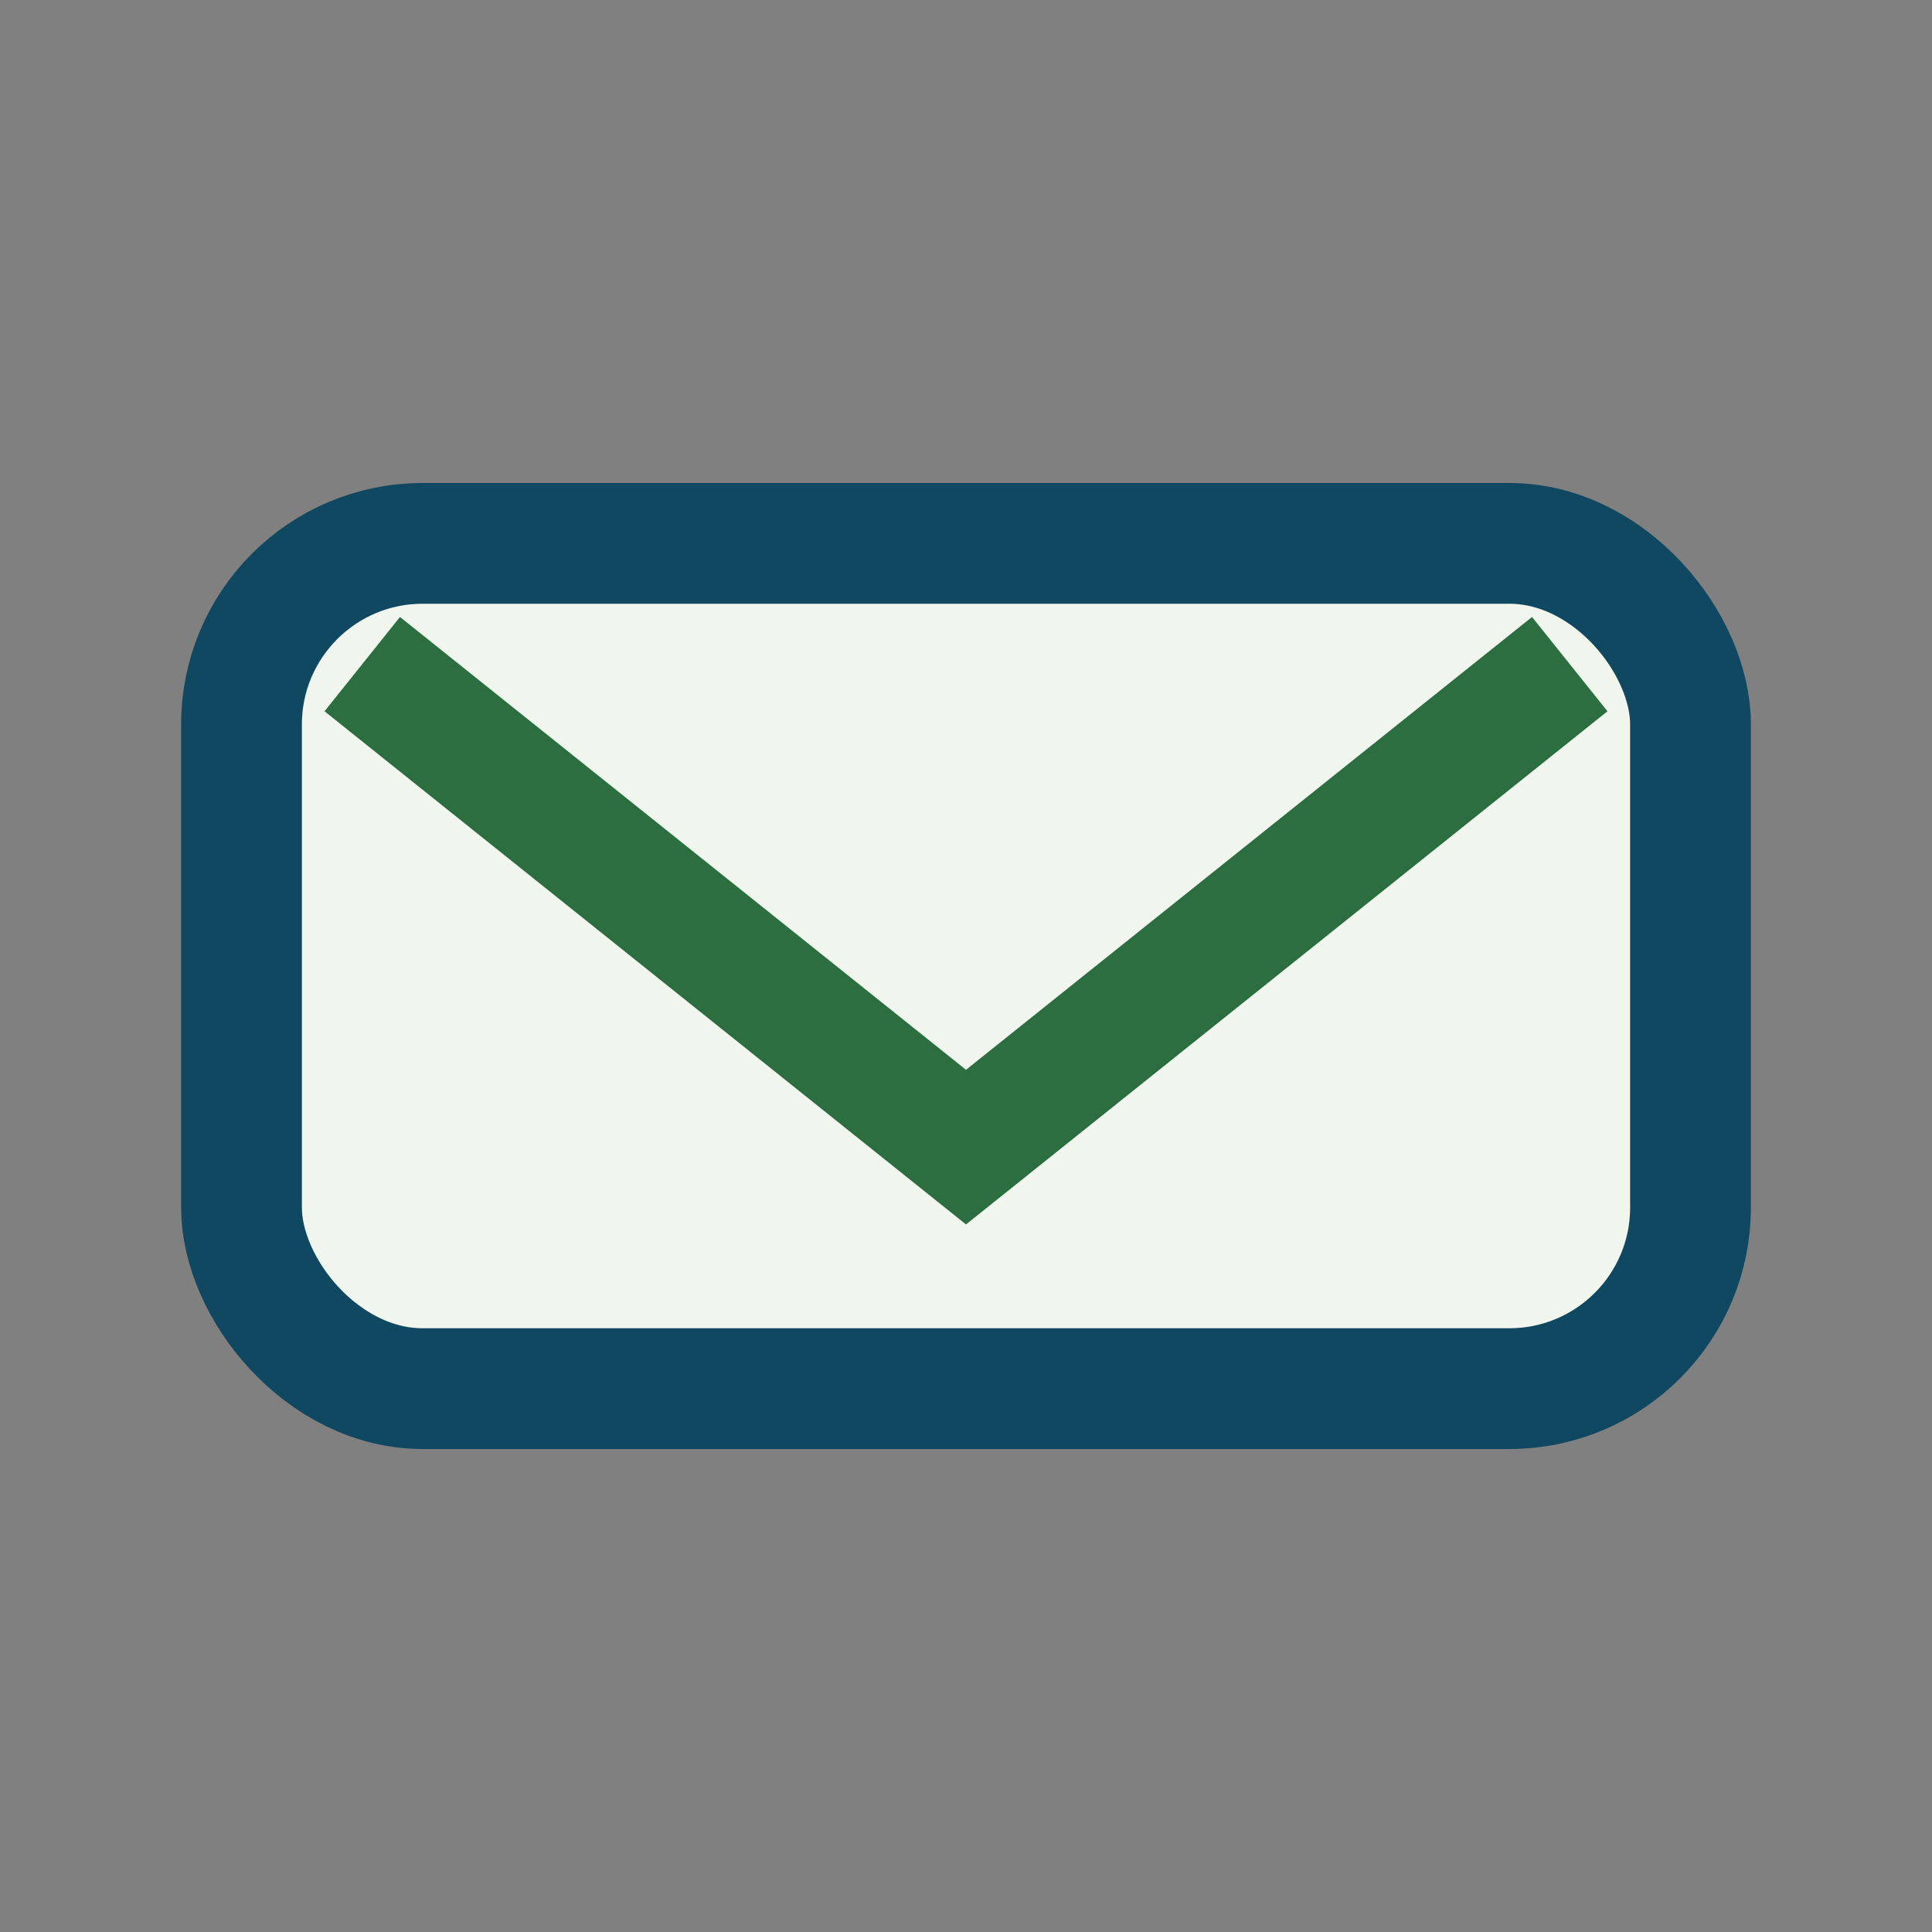
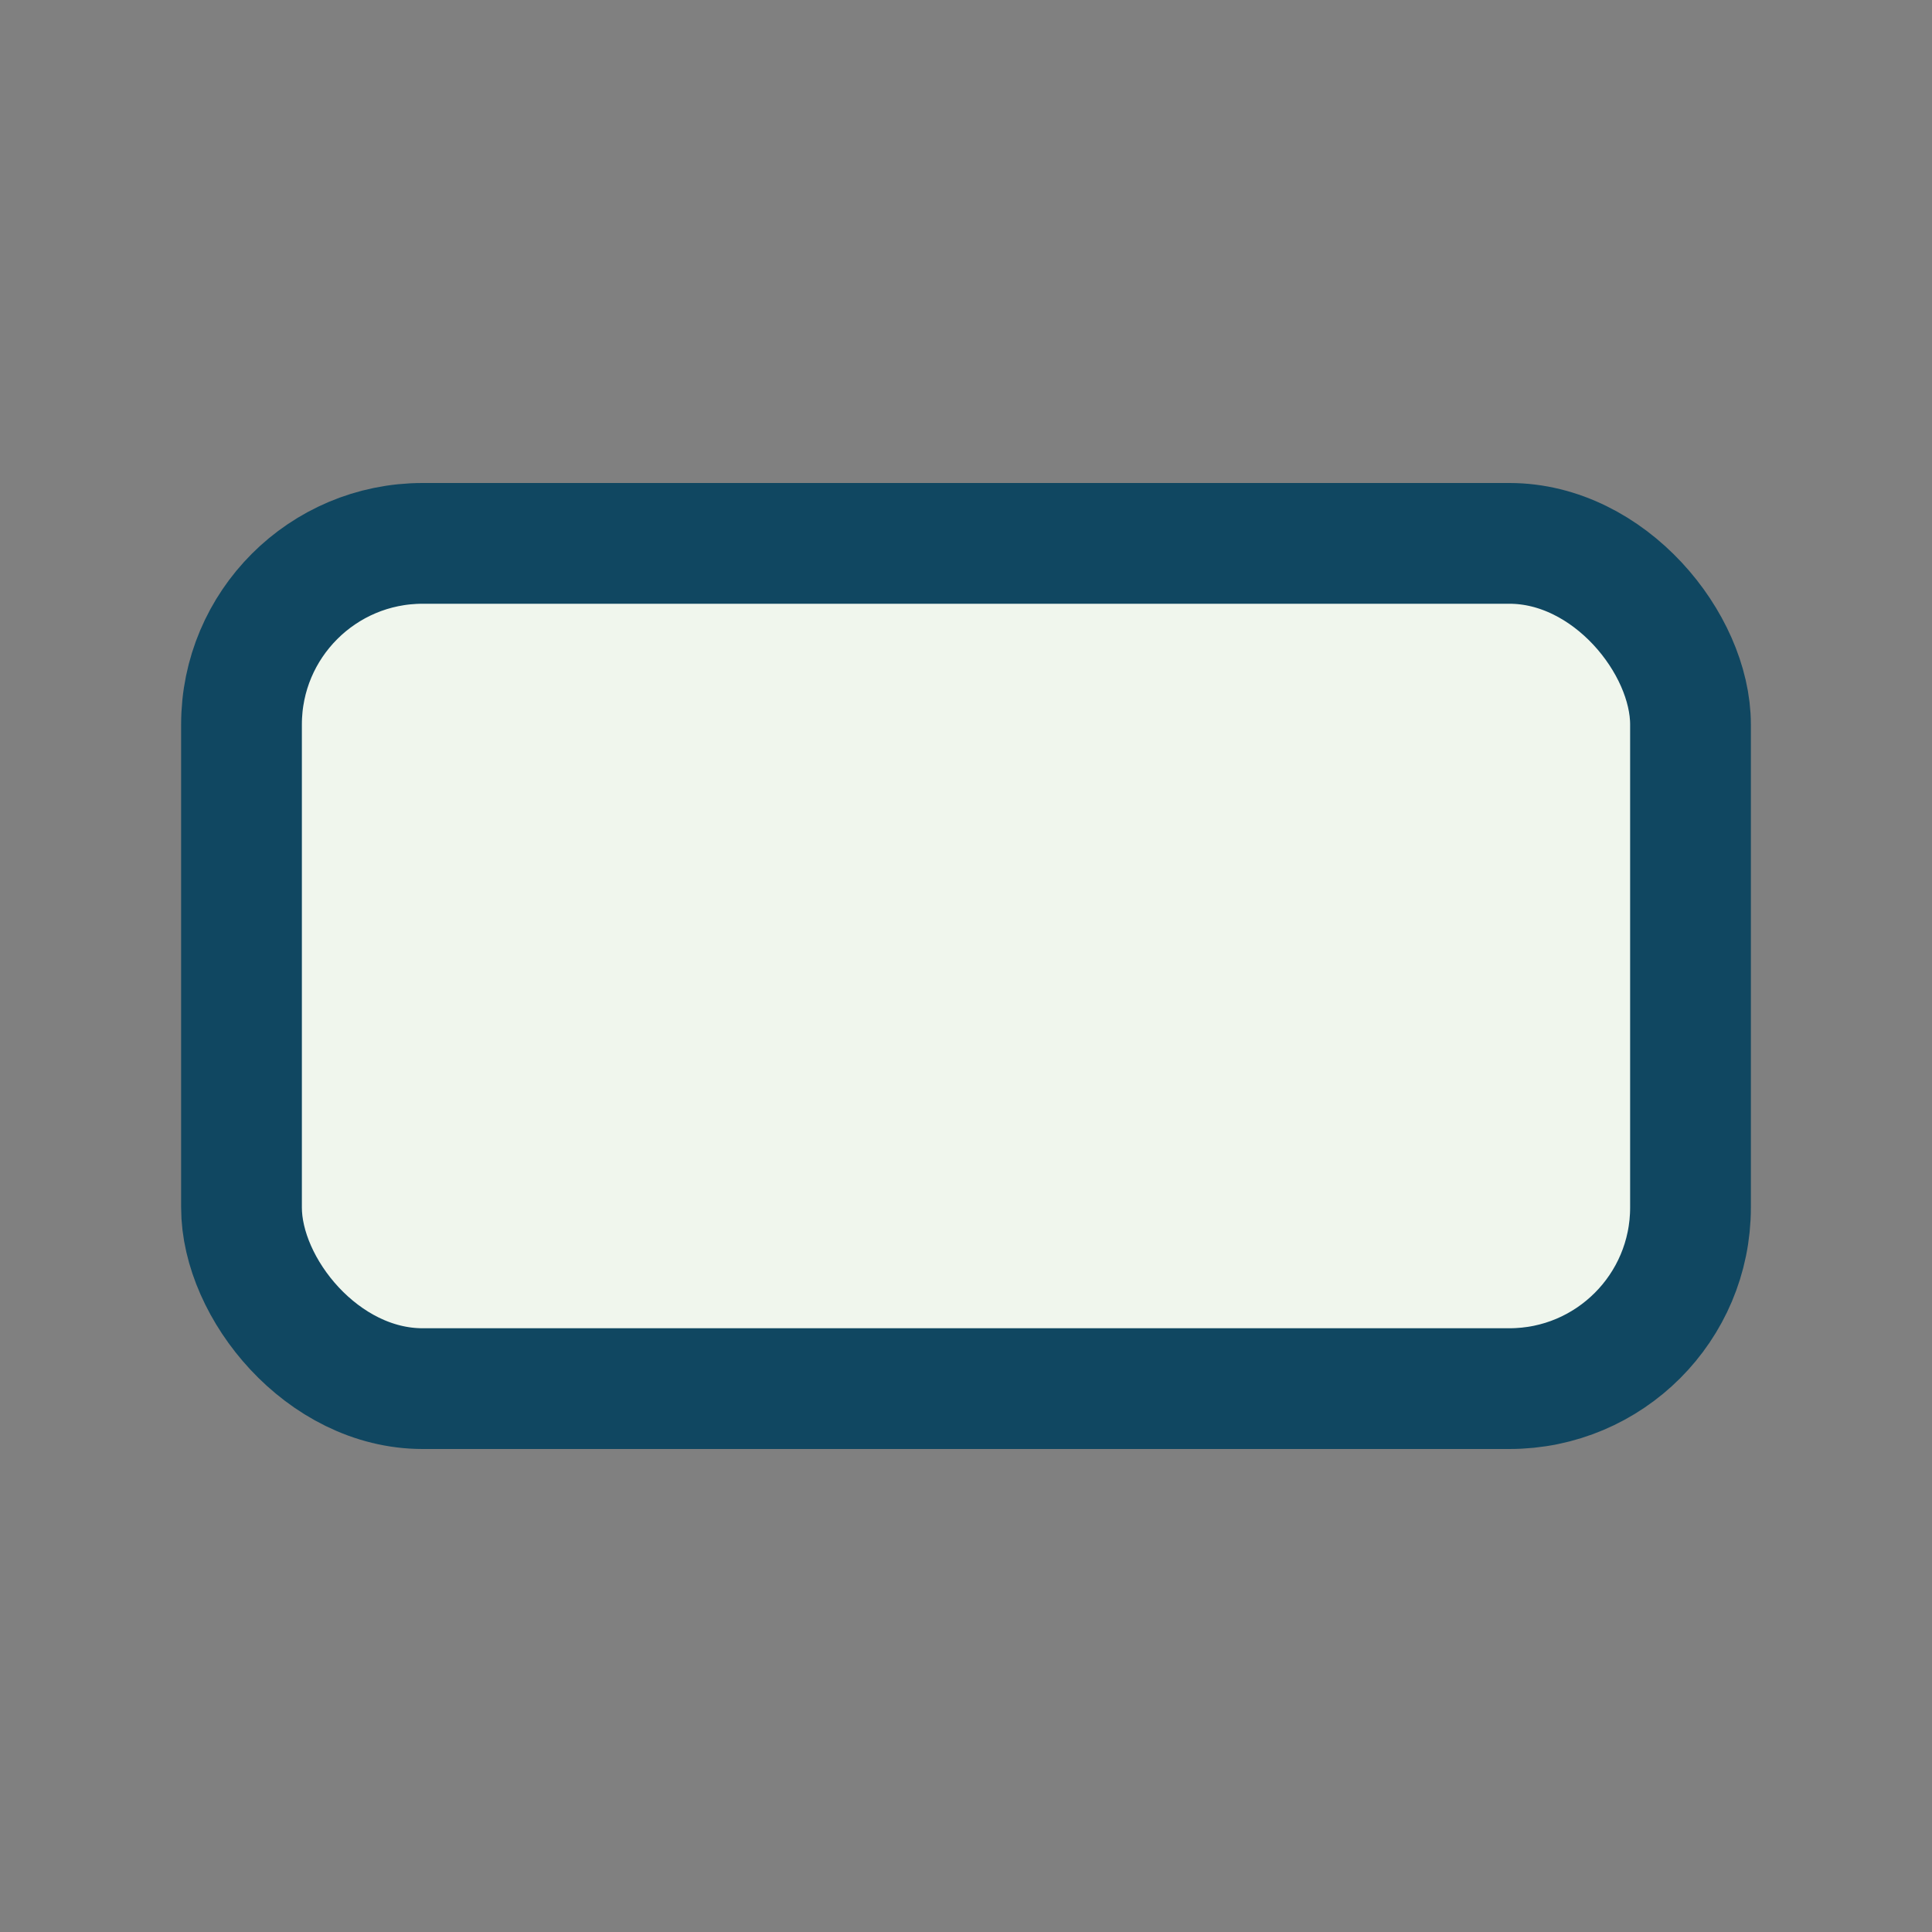
<svg xmlns="http://www.w3.org/2000/svg" width="32" height="32" viewBox="0 0 32 32">
  <rect x="0" y="0" width="32" height="32" fill="#808080" stroke="none" />
  <rect x="4" y="9" width="24" height="14" rx="3" fill="#F0F6ED" stroke="#104761" stroke-width="2" />
-   <polyline points="6,11 16,19 26,11" fill="none" stroke="#2C6E3F" stroke-width="2" />
</svg>